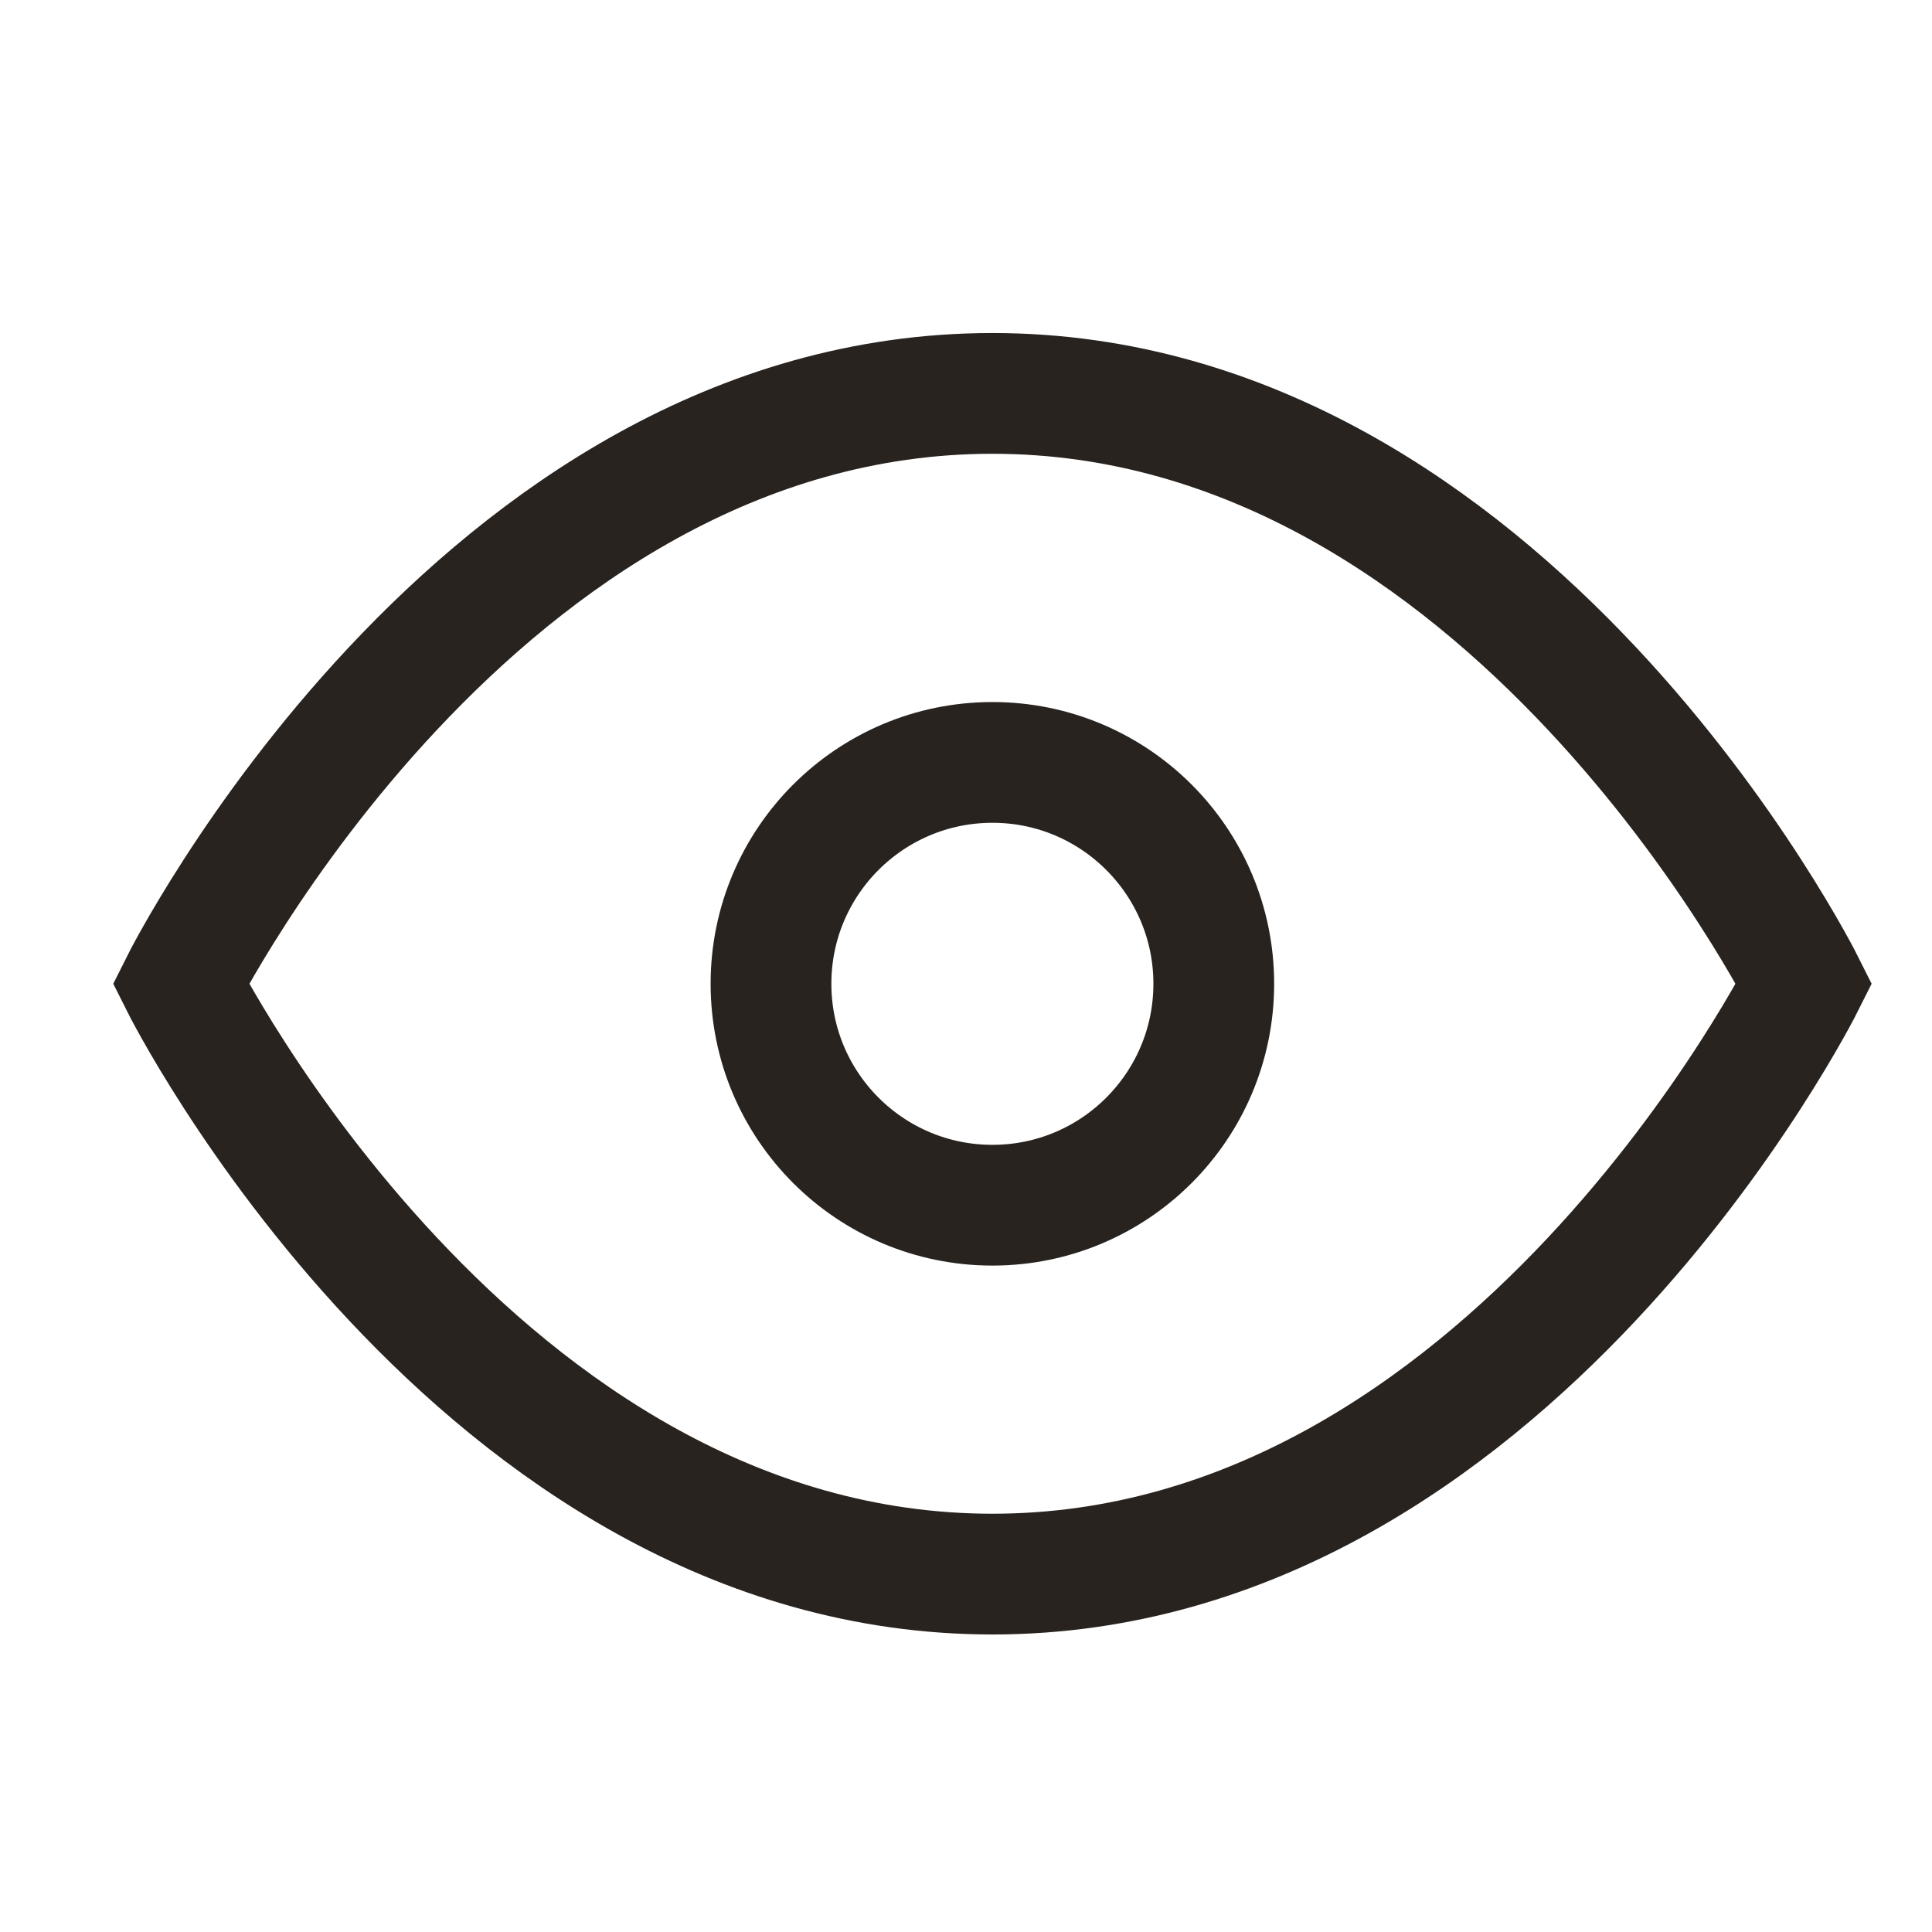
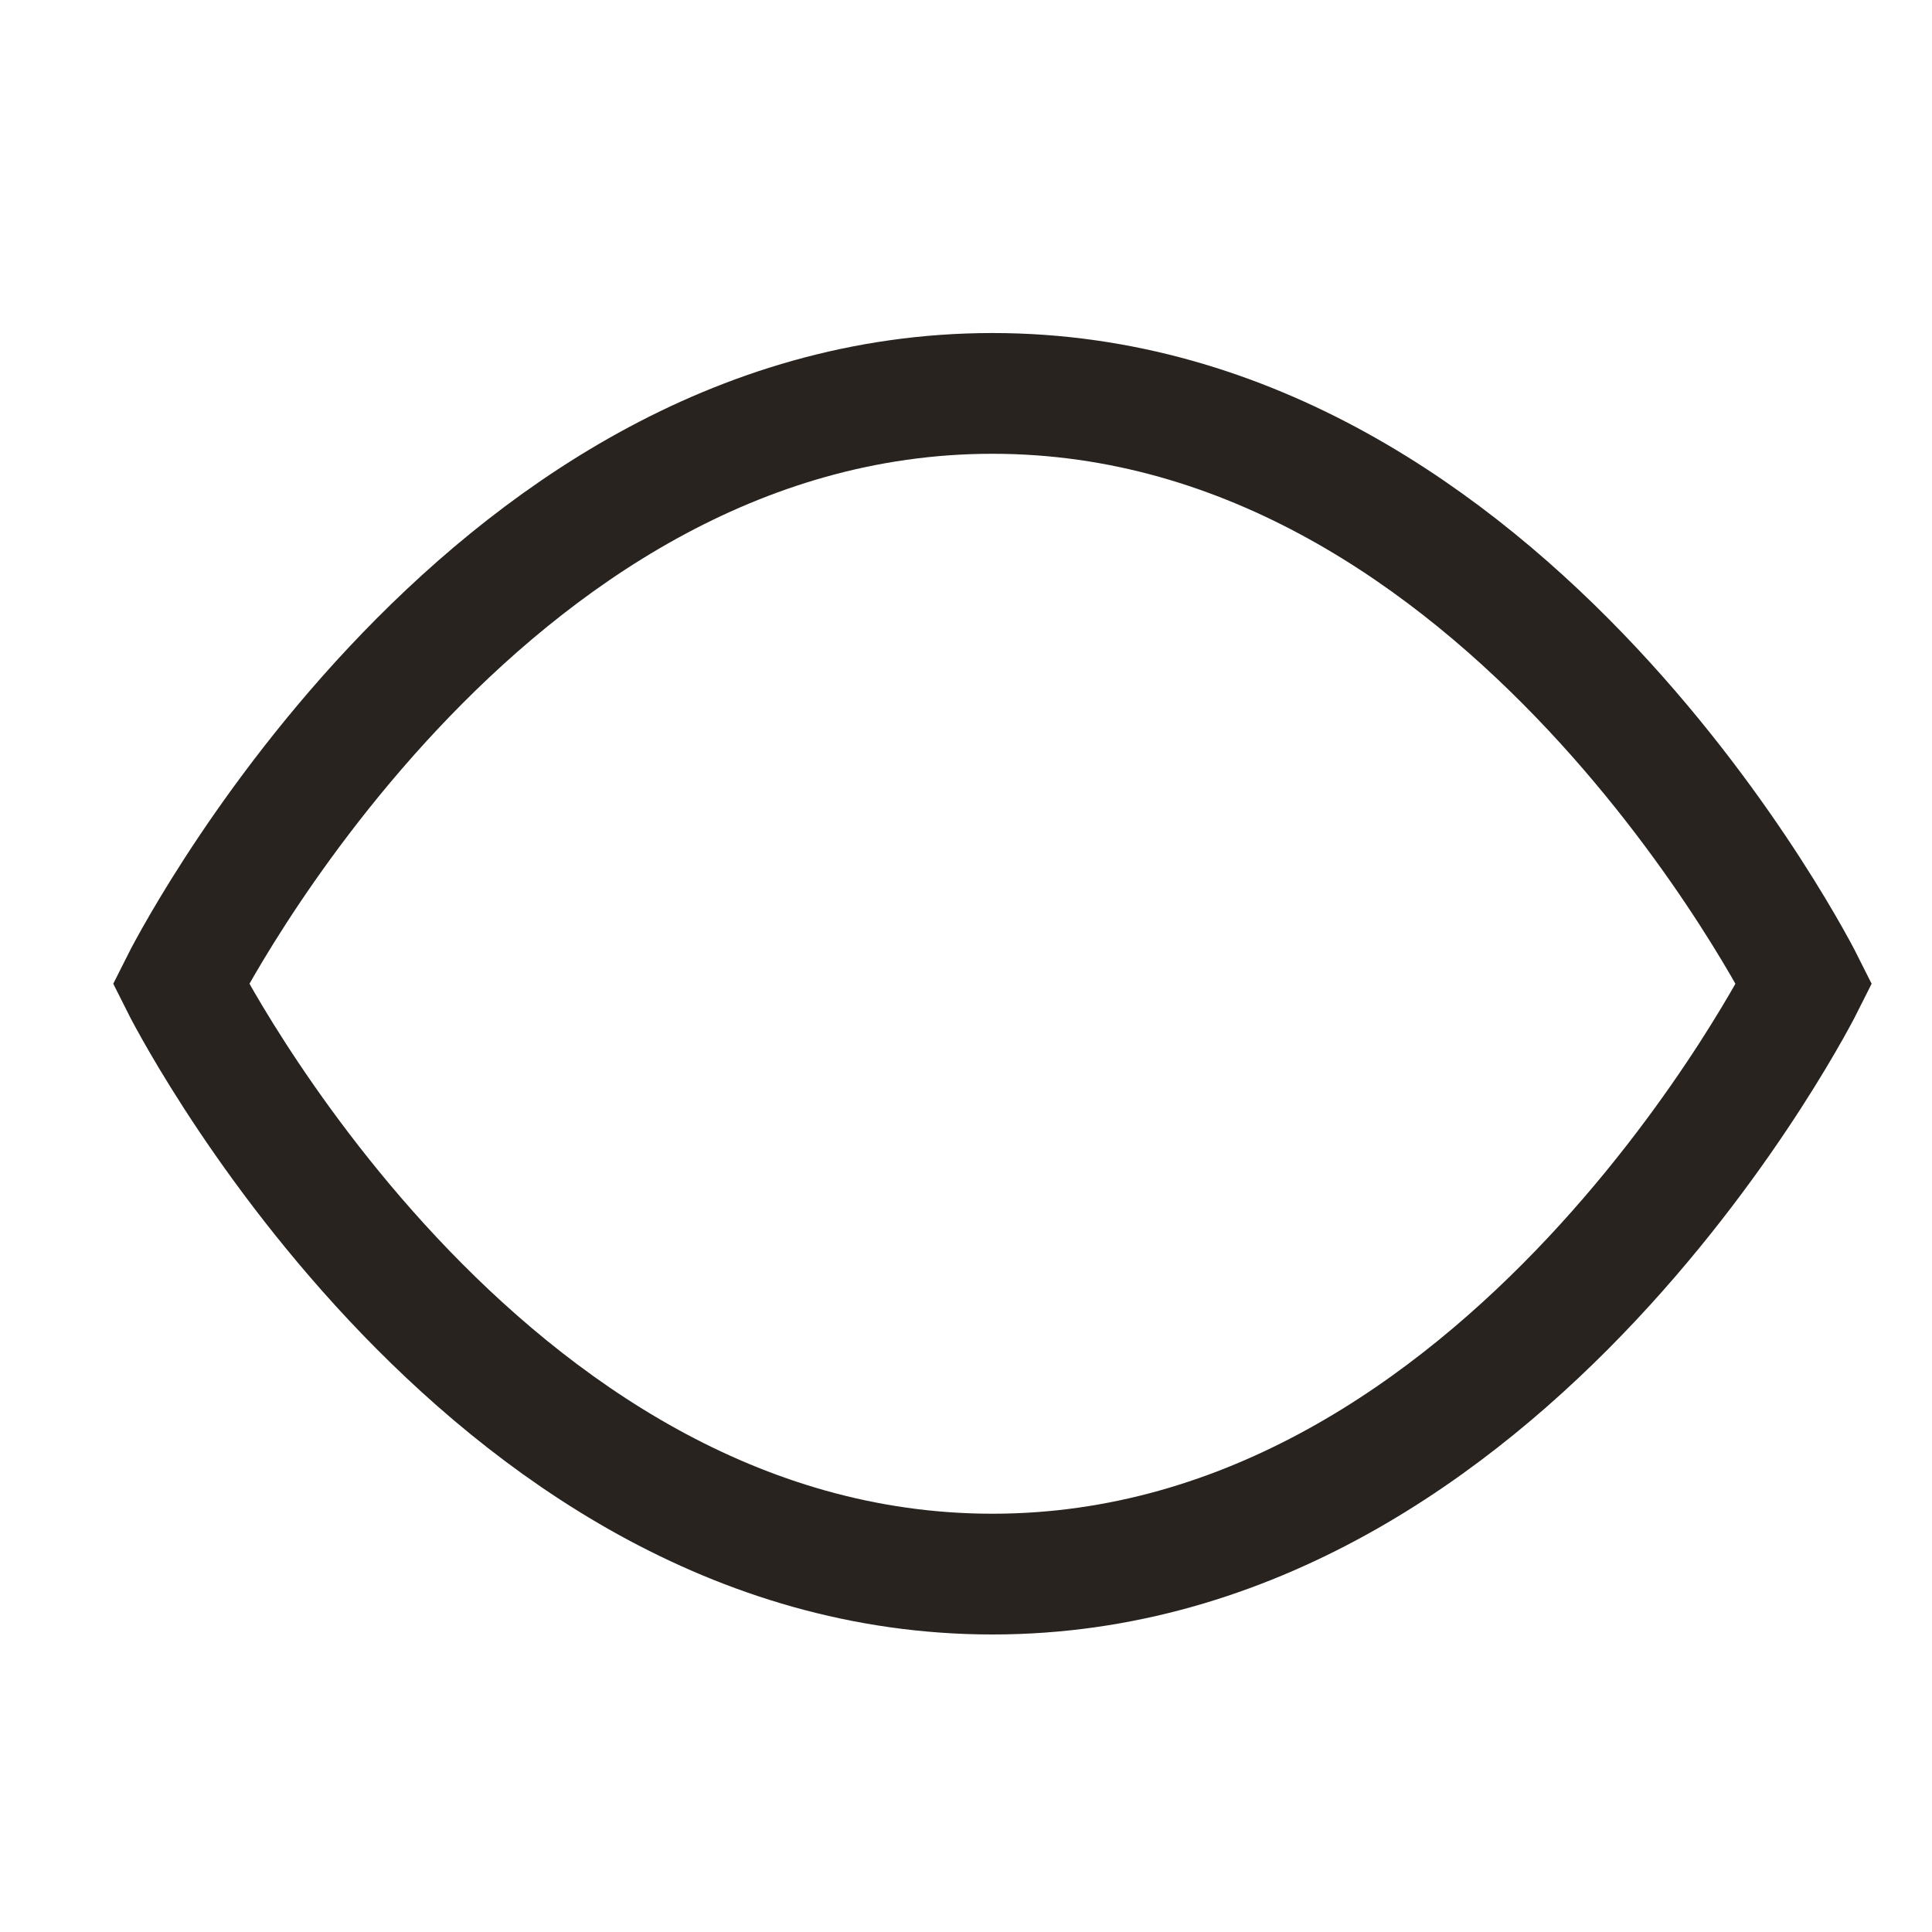
<svg xmlns="http://www.w3.org/2000/svg" width="16" height="16" viewBox="0 0 16 16" fill="none">
  <g clip-path="url(#clip0_1175_2813)">
    <path d="M1.497 8.147C1.497 8.147 3.941 3.258 8.219 3.258C12.497 3.258 14.941 8.147 14.941 8.147C14.941 8.147 12.497 13.036 8.219 13.036C3.941 13.036 1.497 8.147 1.497 8.147Z" stroke="#28231F" stroke-linecap="round" />
-     <path d="M8.219 9.981C9.231 9.981 10.052 9.16 10.052 8.147C10.052 7.135 9.231 6.314 8.219 6.314C7.206 6.314 6.385 7.135 6.385 8.147C6.385 9.16 7.206 9.981 8.219 9.981Z" stroke="#28231F" stroke-linecap="round" stroke-linejoin="round" />
  </g>
  <defs>
    <clipPath id="clip0_1175_2813">
      <rect width="14.667" height="14.667" fill="white" transform="translate(0.885 0.814)" />
    </clipPath>
  </defs>
</svg>